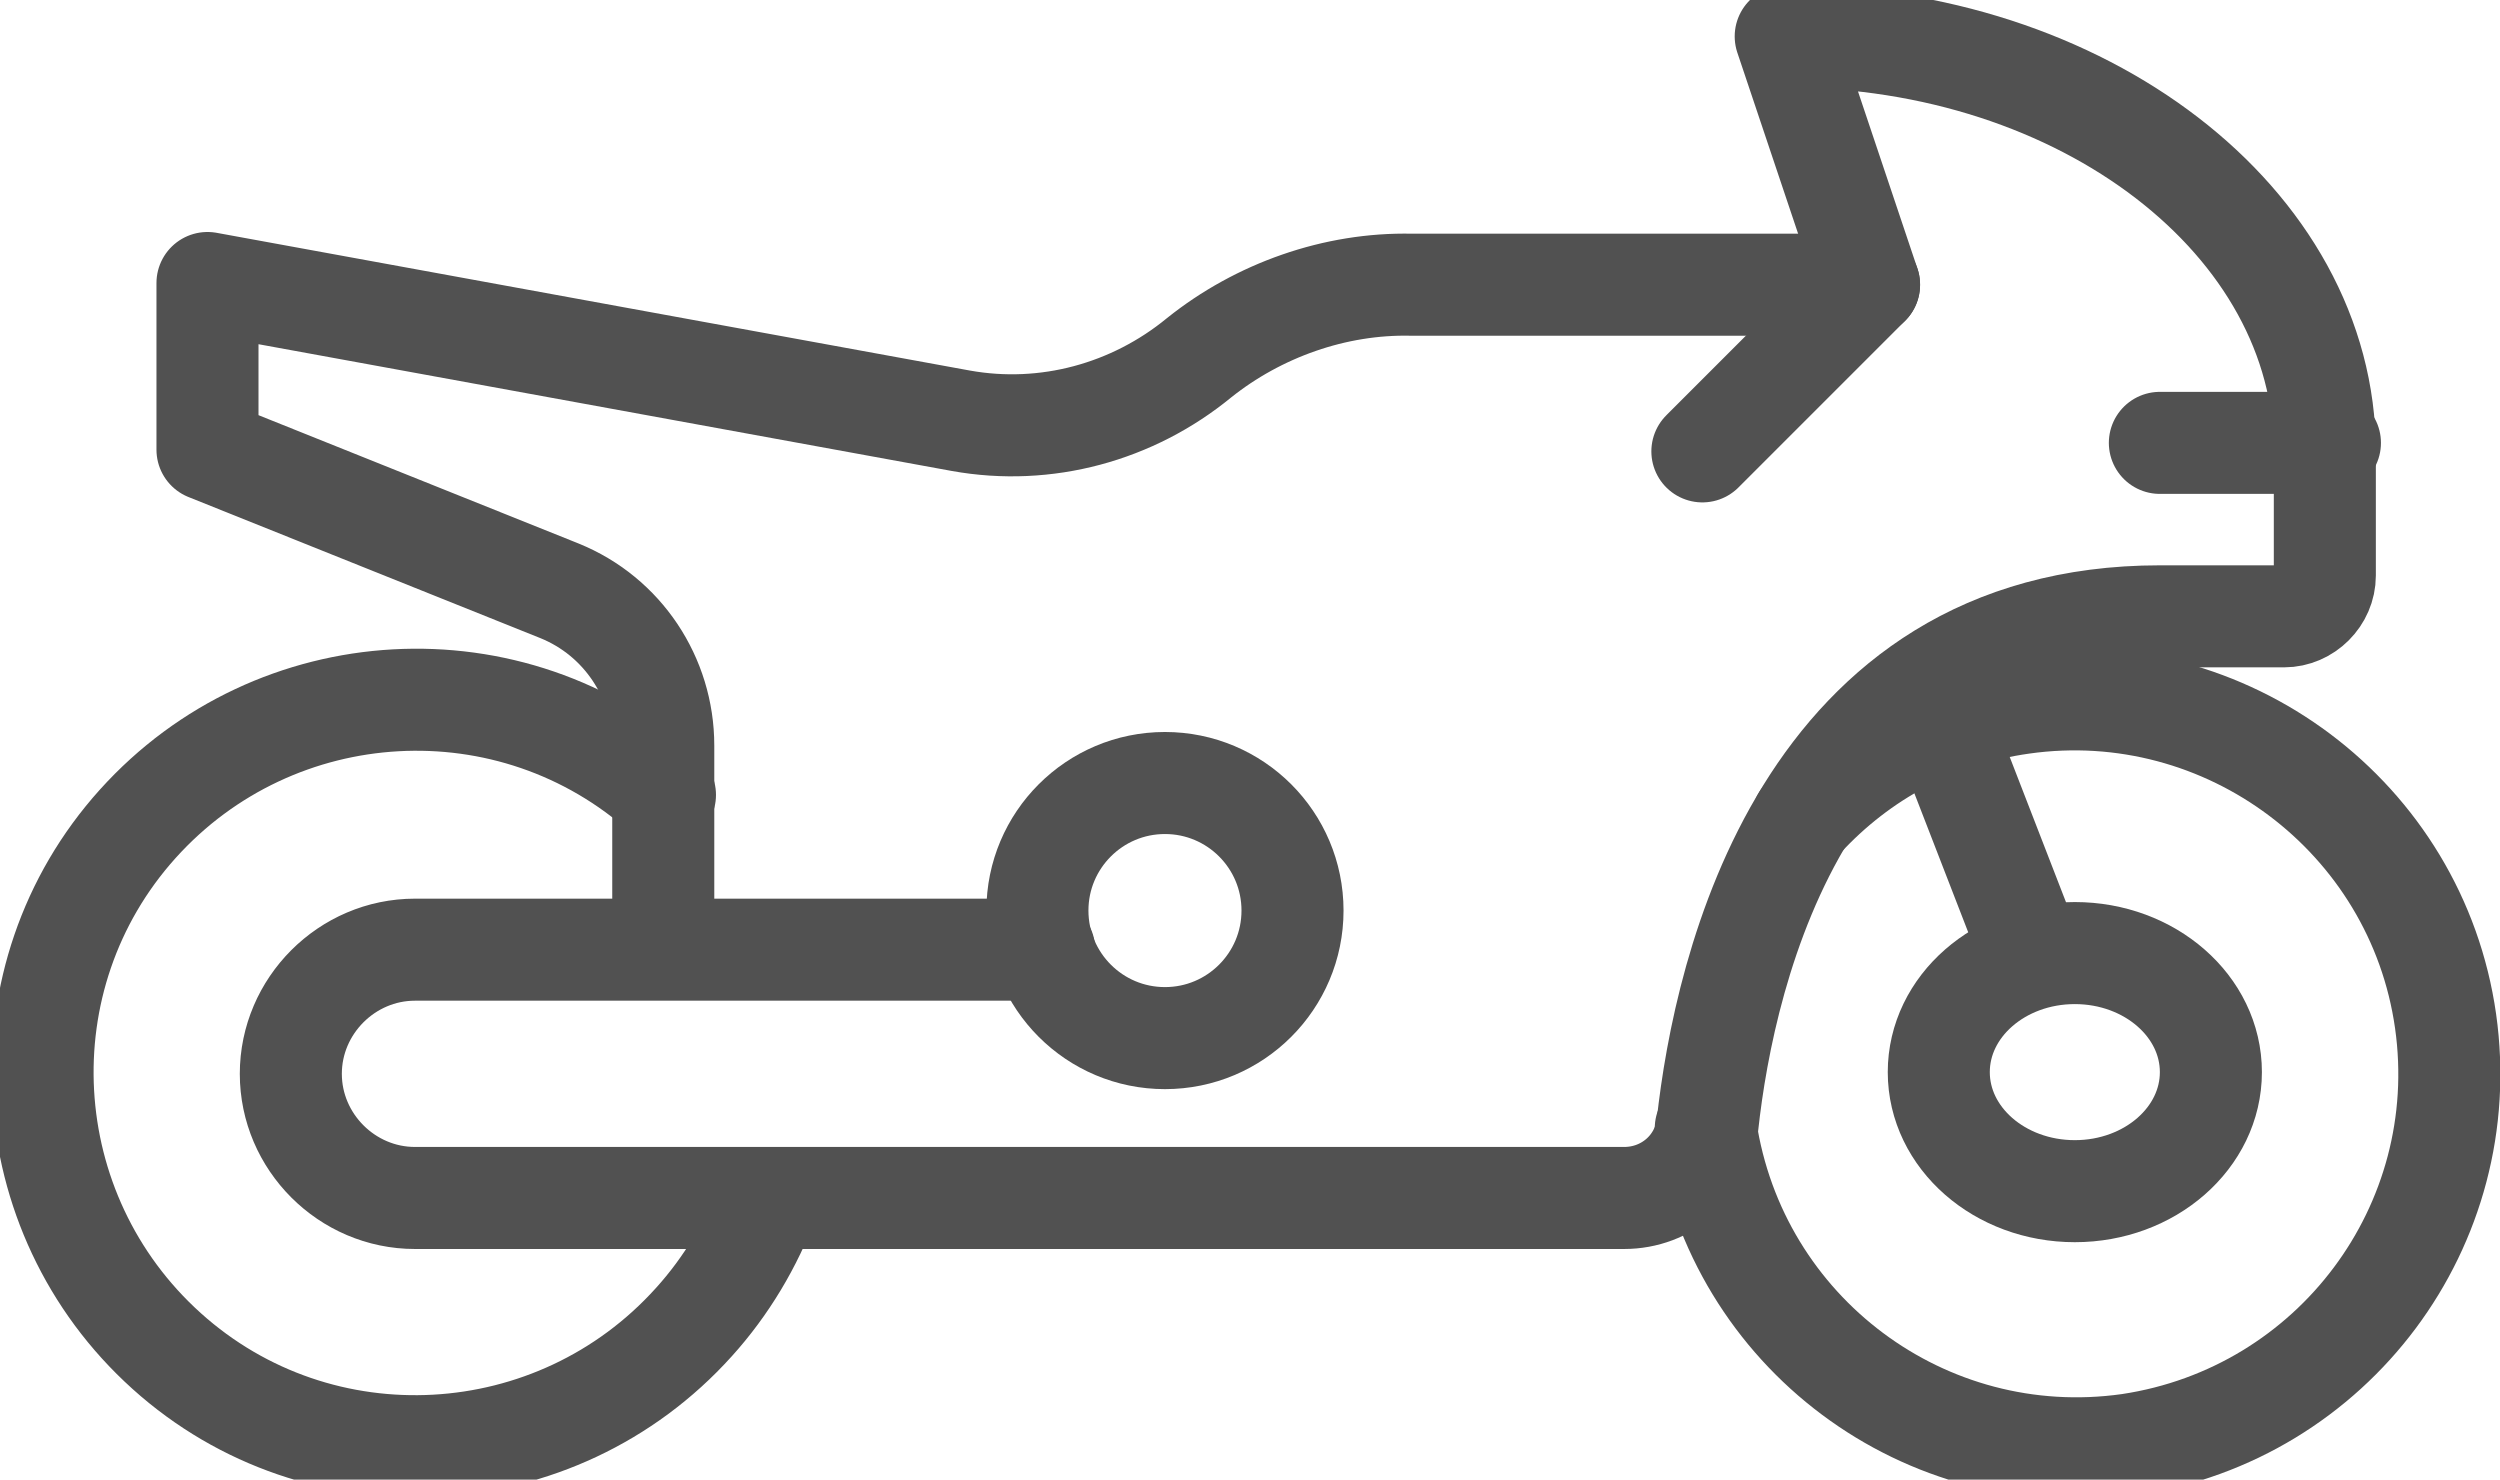
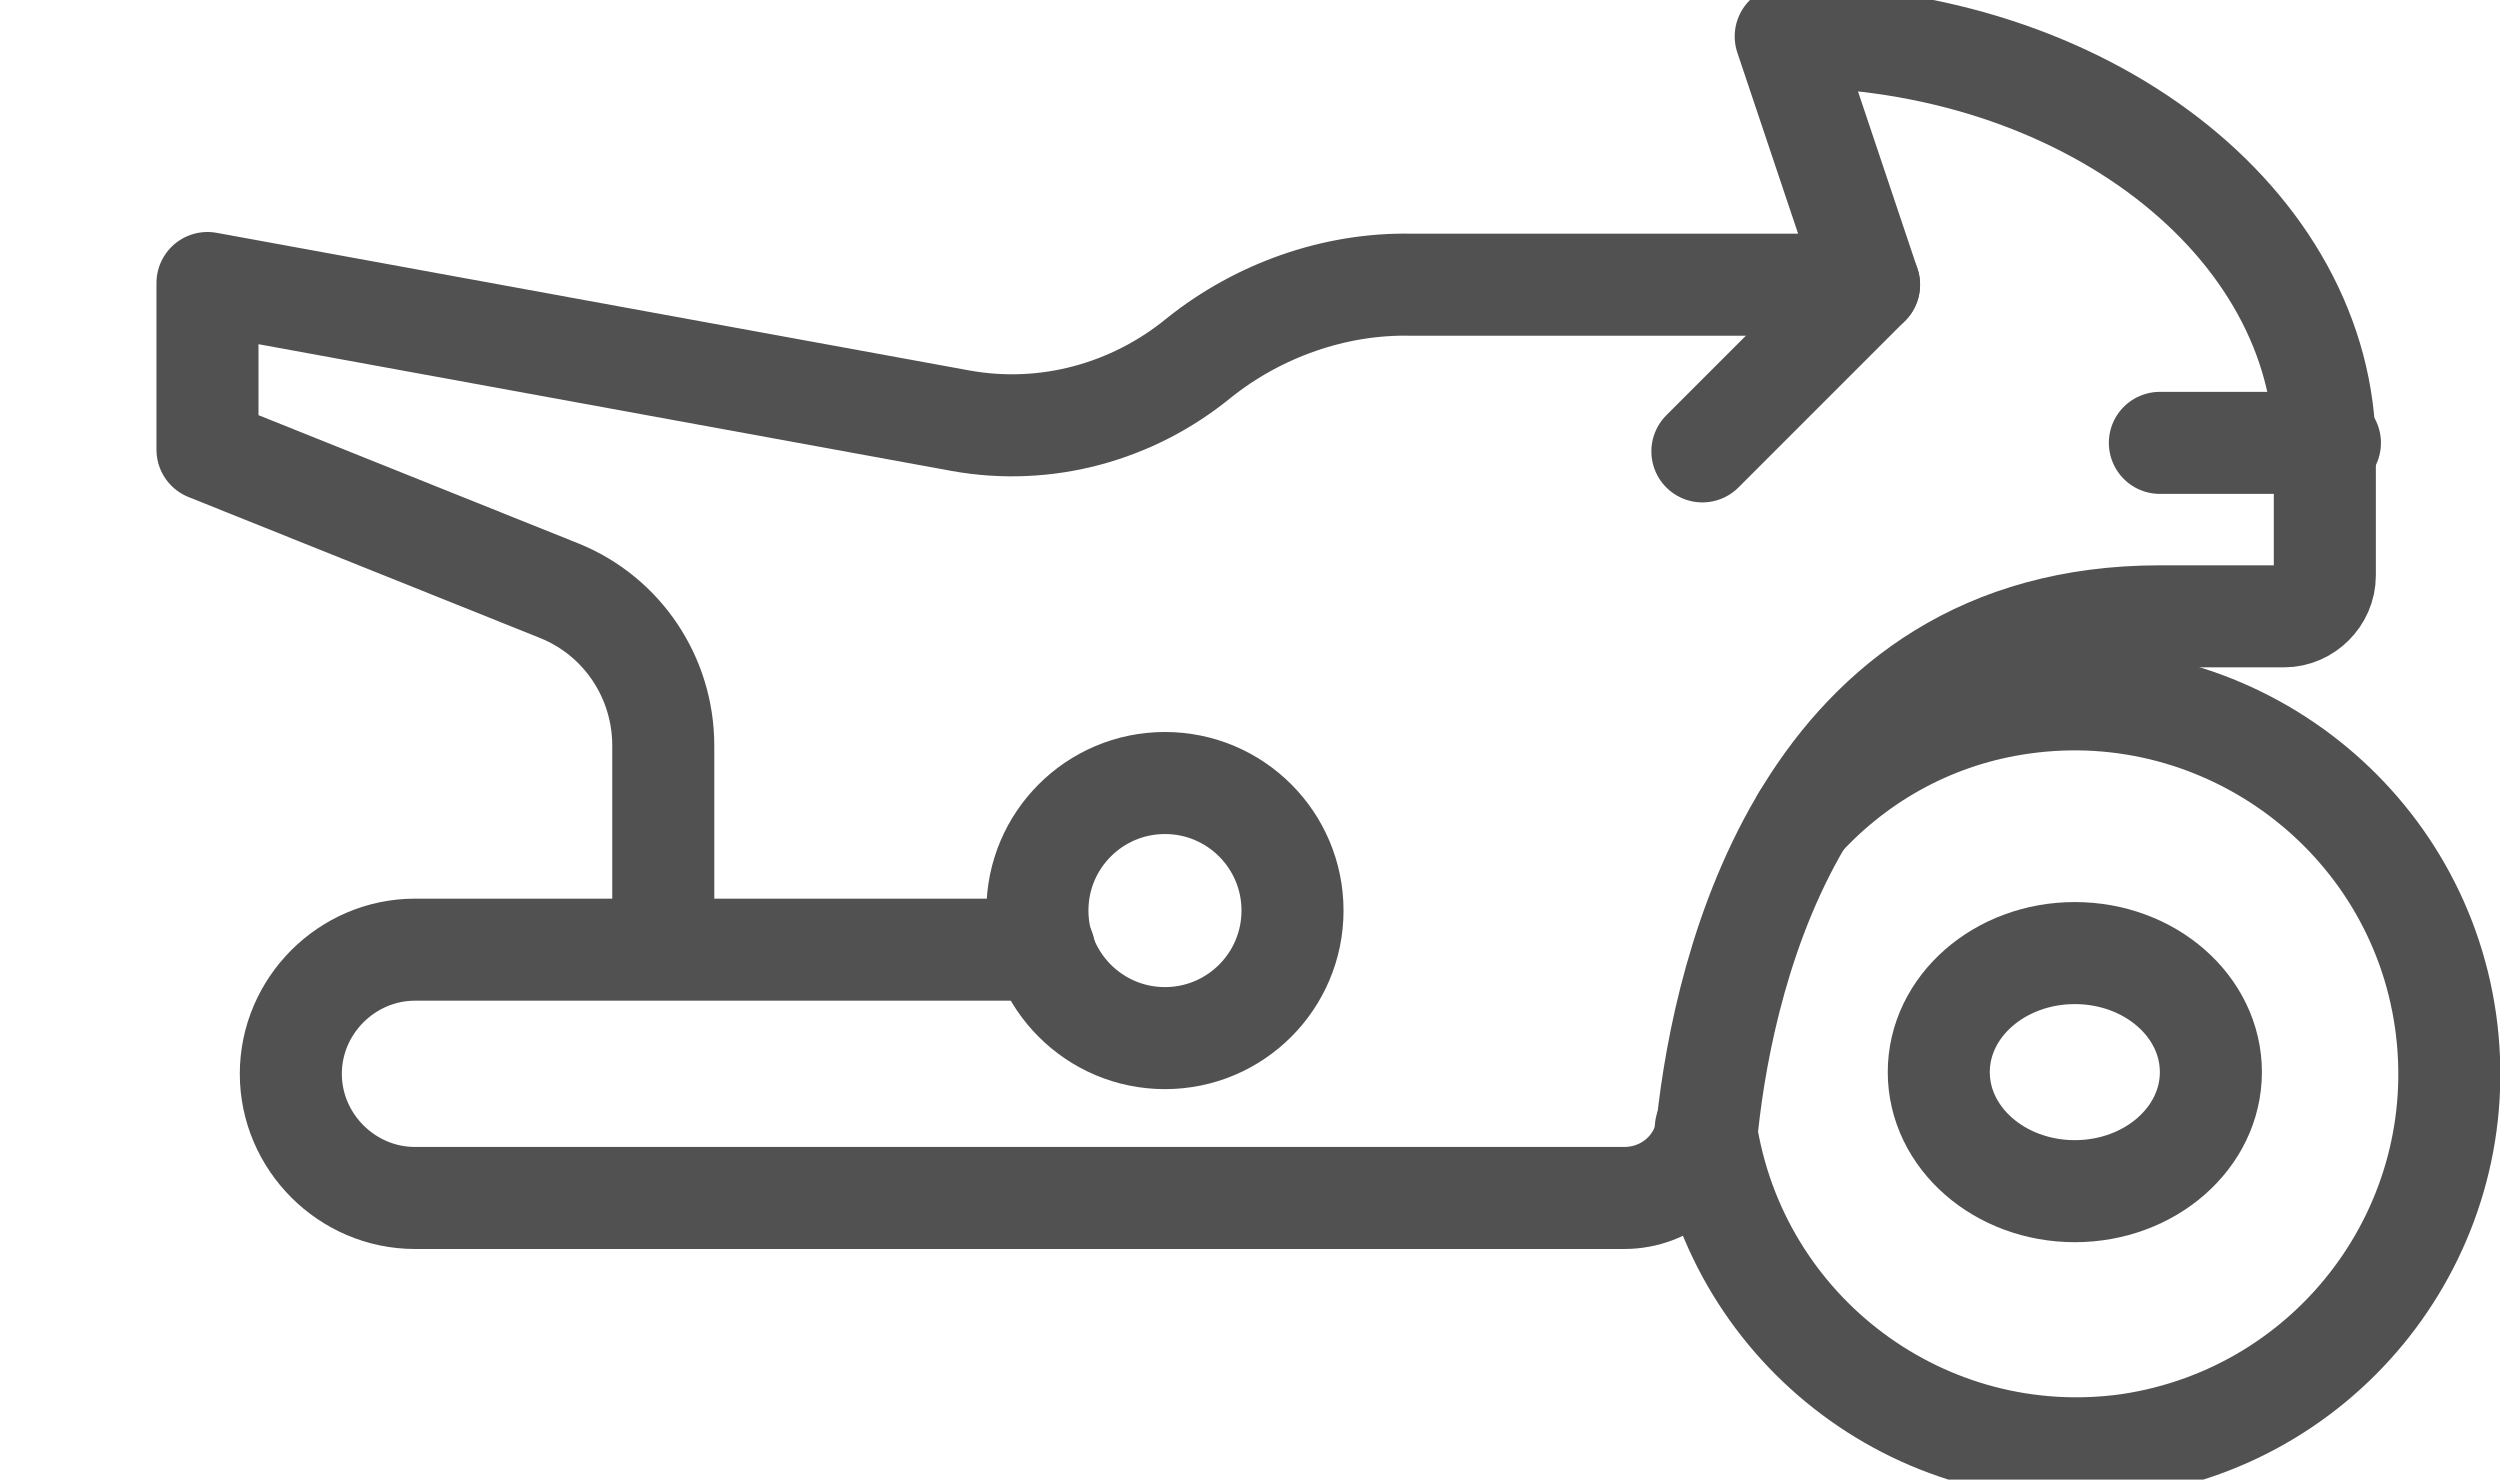
<svg xmlns="http://www.w3.org/2000/svg" version="1.1" id="Layer_1" x="0px" y="0px" viewBox="0 0 147 87" style="enable-background:new 0 0 147 87;" xml:space="preserve">
  <style type="text/css">
	.st0{fill:none;stroke:#515151;stroke-width:6;stroke-linecap:round;stroke-linejoin:round;}
</style>
  <g id="Group_107" transform="translate(0 -0.359)">
    <g>
      <g id="Group_105">
        <ellipse id="Ellipse_5" class="st0" cx="122" cy="63.4" rx="8" ry="7" />
        <circle id="Ellipse_6" class="st0" cx="68.5" cy="53.9" r="7.5" />
        <path id="Path_219" class="st0" d="M109.9,17.1H83c-4.5-0.1-9,1.5-12.5,4.3c-3.9,3.2-9,4.6-14,3.7l-44.3-8.1v9.8l20.7,8.3     c3.7,1.5,6.1,5.1,6.1,9.1v11.9" />
        <path id="Path_220" class="st0" d="M61.4,56.2h-37c-4,0-7.3,3.3-7.3,7.3s3.3,7.3,7.3,7.3h71.1c2.5,0,4.6-1.8,4.9-4.3     c1-9.2,5.7-29.9,26.6-29.9h7.3c1.3,0,2.4-1.1,2.4-2.4v-7.3c0-13.5-14.2-24.4-31.7-24.4l4.9,14.6l-9.8,9.8" />
-         <line id="Line_20" class="st0" x1="119.5" y1="56.6" x2="113.3" y2="40.6" />
        <line id="Line_21" class="st0" x1="127" y1="26.4" x2="137" y2="26.4" />
-         <path id="Path_221" class="st0" d="M39.1,47.1c-9-8.1-22.9-7.3-31,1.7s-7.3,22.9,1.7,31s22.9,7.3,31-1.7c1.9-2.1,3.4-4.6,4.4-7.3     " />
        <path id="Path_222" class="st0" d="M100.3,66.7c1.8,12,12.9,20.3,24.9,18.6c12-1.8,20.3-12.9,18.6-24.9S130.9,40,118.9,41.7     c-5,0.7-9.5,3.1-12.9,6.8" />
      </g>
    </g>
  </g>
</svg>